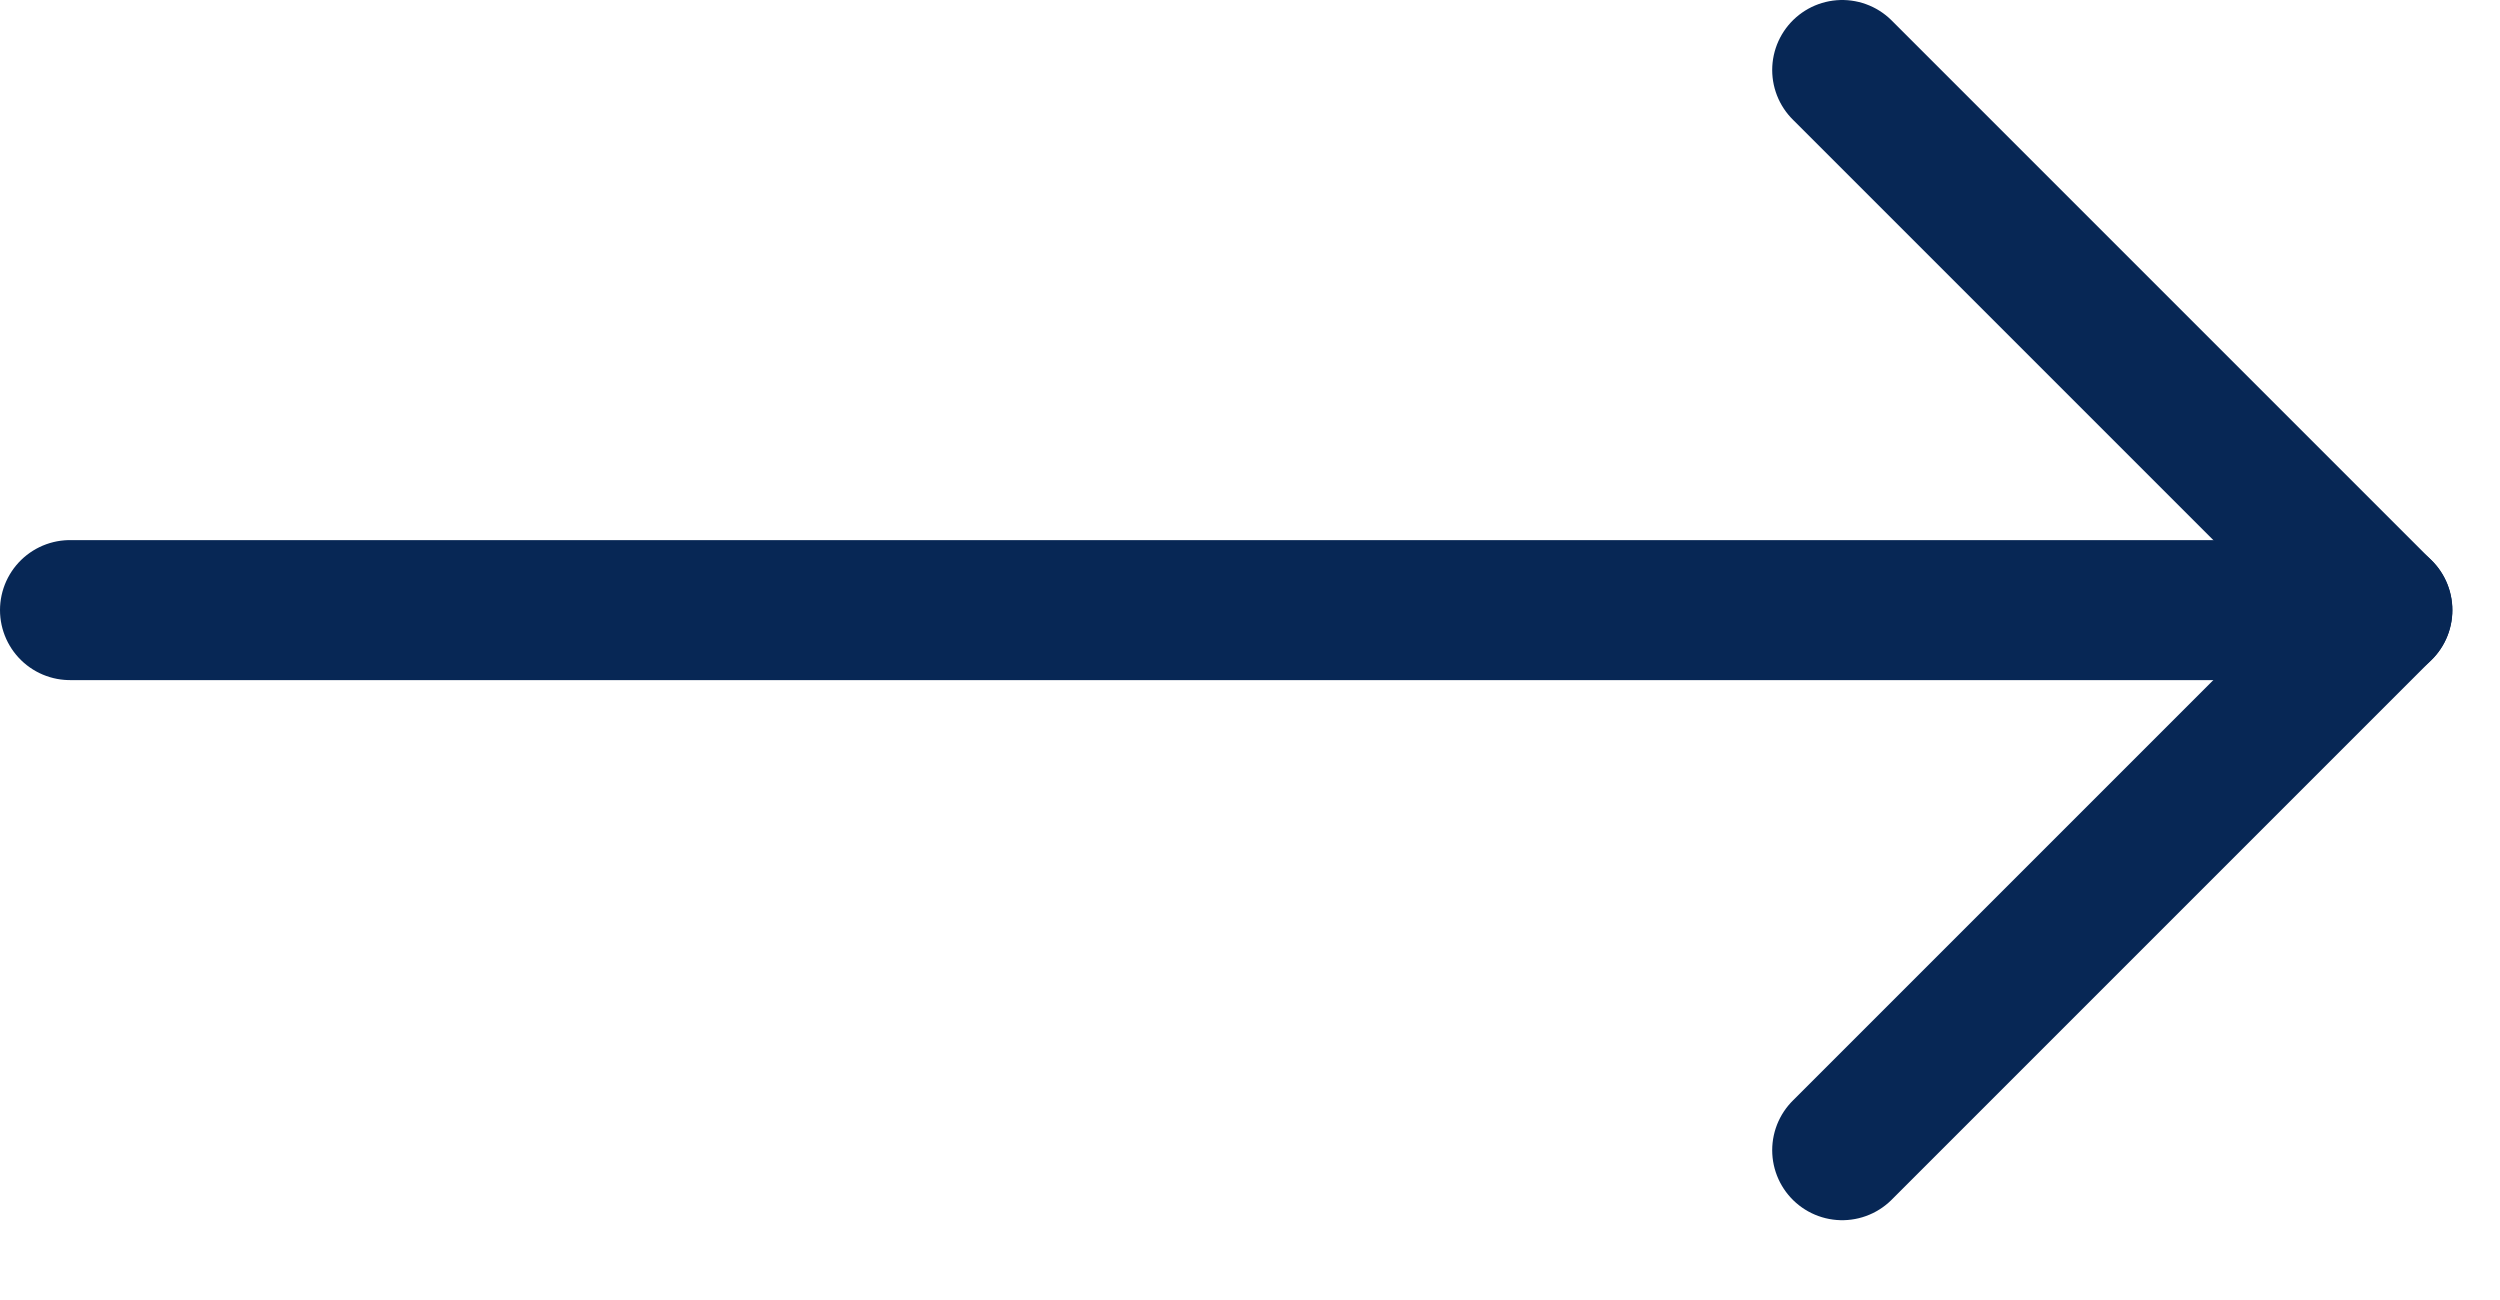
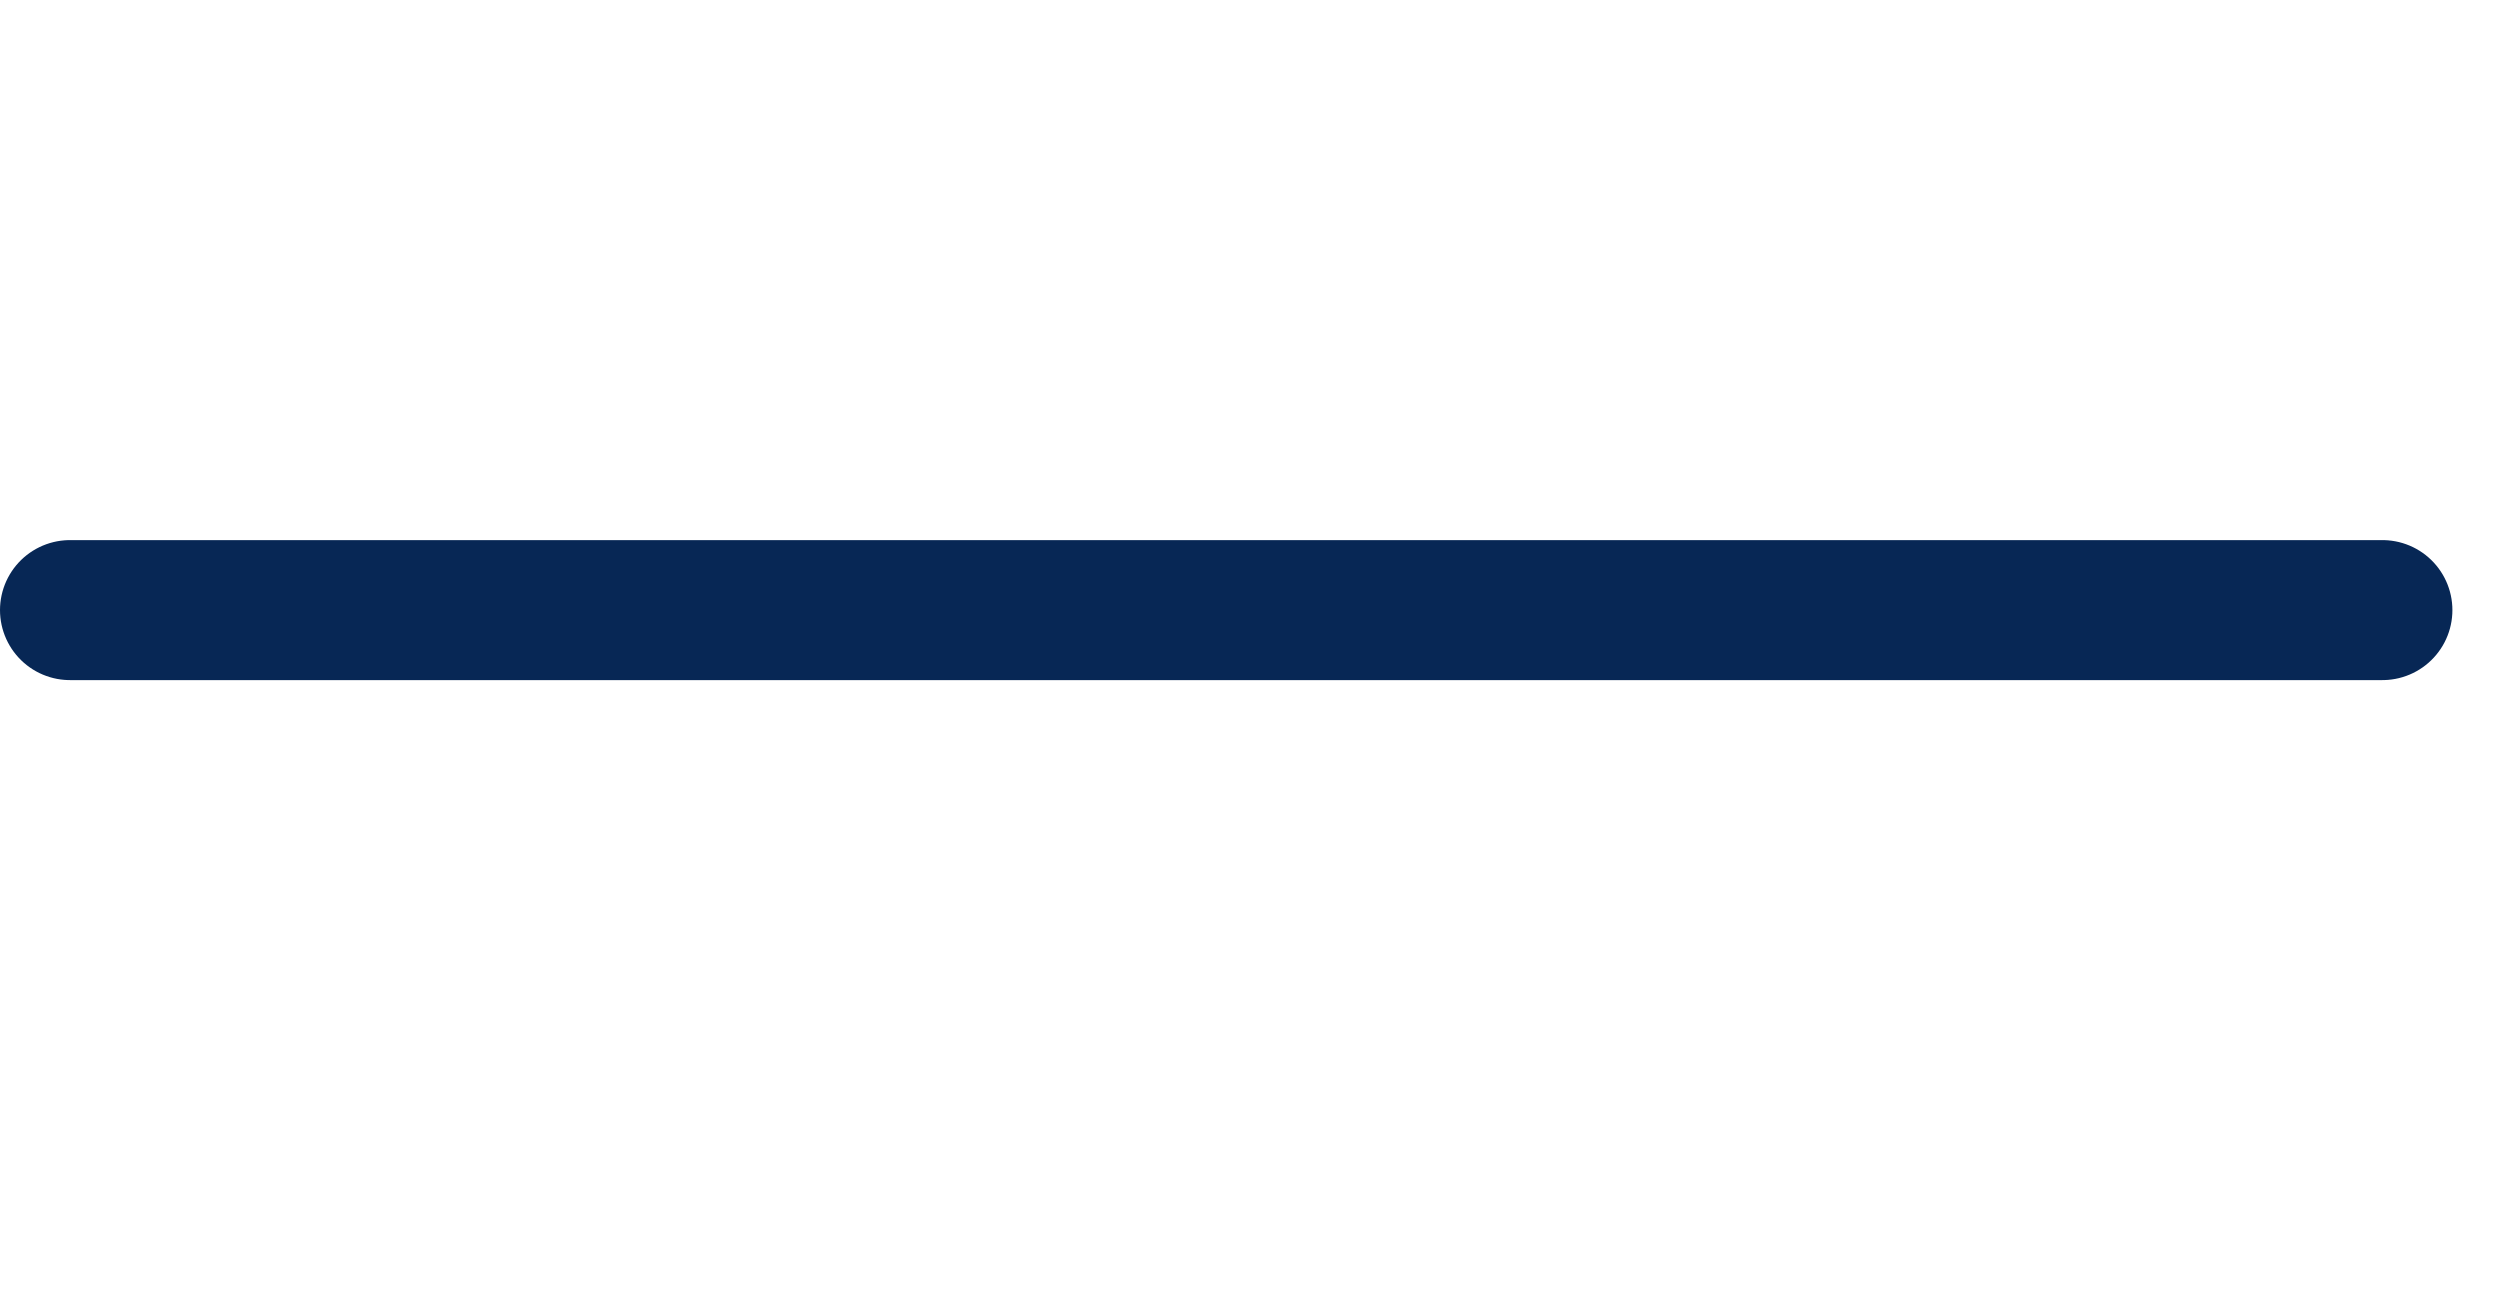
<svg xmlns="http://www.w3.org/2000/svg" width="25px" height="13px" viewBox="0 0 25 13" version="1.1">
  <title>Grouxpz 5</title>
  <g id="Page-1" stroke="none" stroke-width="1" fill="none" fill-rule="evenodd" stroke-linecap="round" stroke-linejoin="round">
    <g id="GUIDE" transform="translate(-175, -1586)" stroke="#072755" stroke-width="1.4">
      <g id="Group" transform="translate(69, 1585)">
        <g id="Grouxpz-5" transform="translate(106, 1)">
          <line x1="0.7" y1="6.101" x2="23.824" y2="6.101" id="Stroke-1" />
-           <polyline id="Stroke-3" points="18.422 11.502 23.823 6.101 18.422 0.7" />
        </g>
      </g>
    </g>
  </g>
</svg>